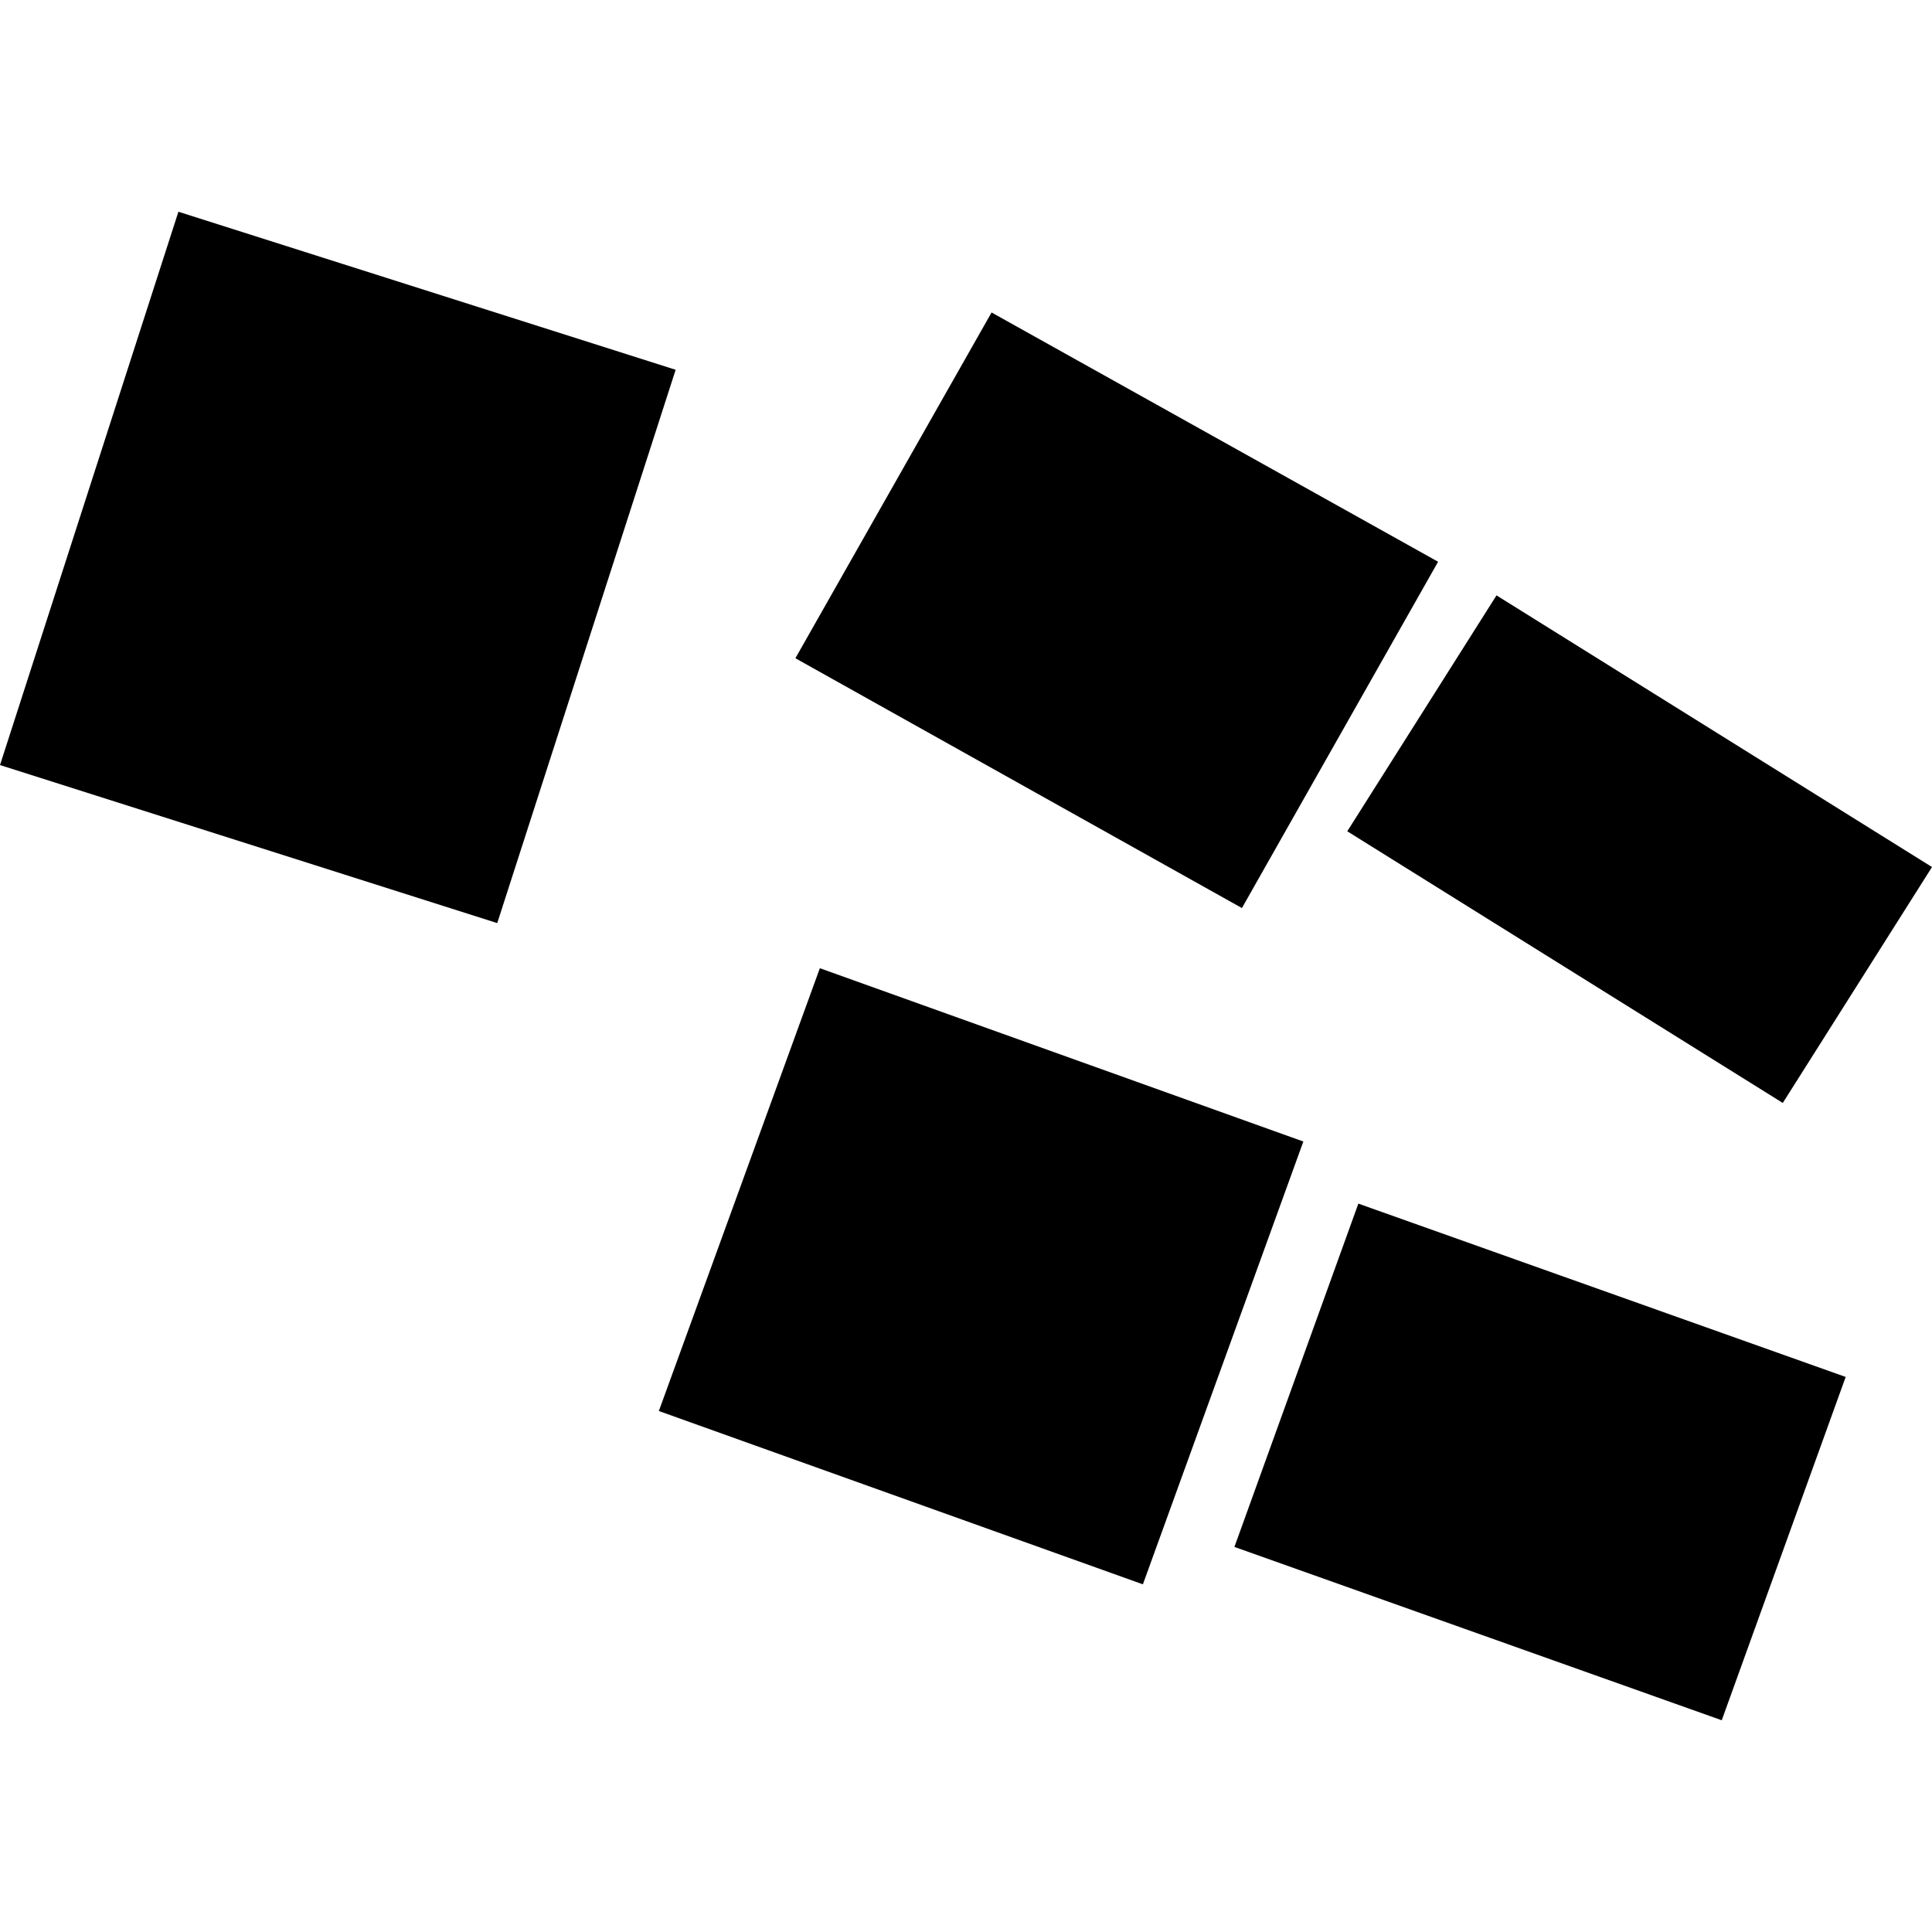
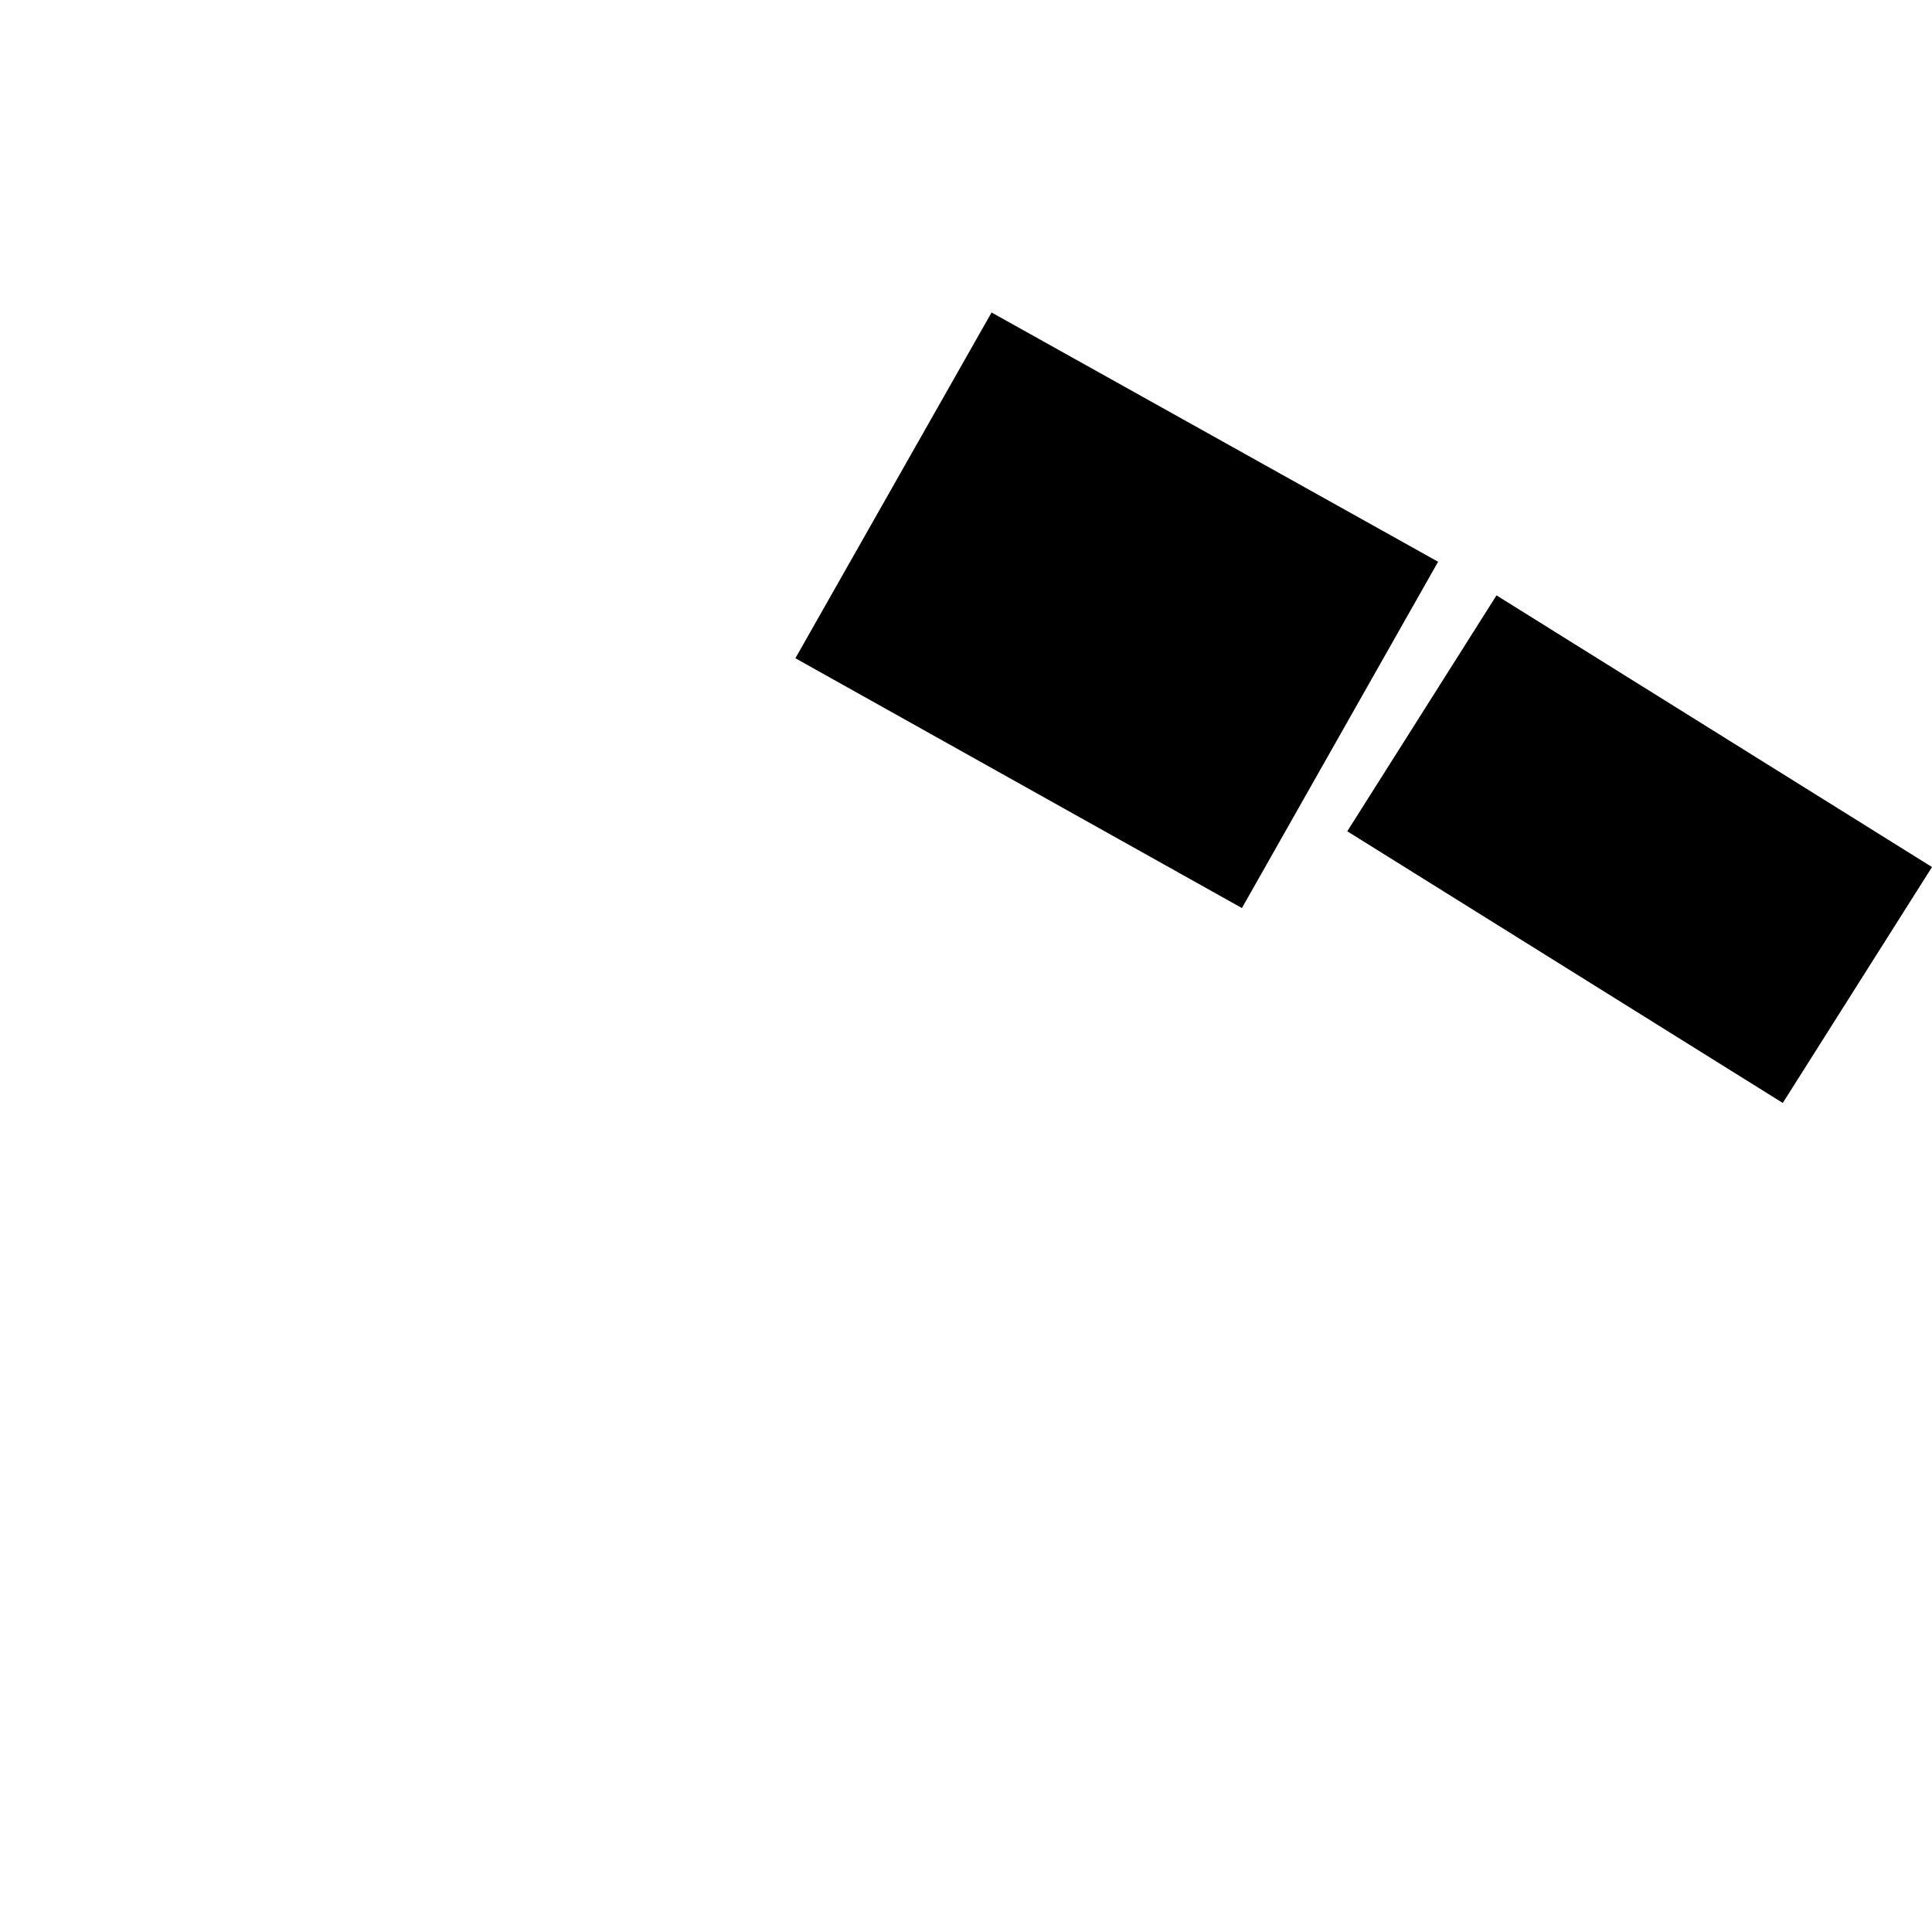
<svg xmlns="http://www.w3.org/2000/svg" height="288pt" version="1.1" viewBox="0 0 288 288" width="288pt">
  <defs>
    <style type="text/css">
*{stroke-linecap:butt;stroke-linejoin:round;}
  </style>
  </defs>
  <g id="figure_1">
    <g id="patch_1">
-       <path d="M 0 288  L 288 288  L 288 0  L 0 0  z " style="fill:none;opacity:0;" />
-     </g>
+       </g>
    <g id="axes_1">
      <g id="PatchCollection_1">
-         <path clip-path="url(#pb1c133a138)" d="M 202.488 179.421  L 275.133 205.259  L 256.657 256.436  L 184.012 230.598  L 202.488 179.421  " />
        <path clip-path="url(#pb1c133a138)" d="M 223.081 88.752  L 288 129.249  L 265.756 164.415  L 200.836 123.918  L 223.081 88.752  " />
-         <path clip-path="url(#pb1c133a138)" d="M 122.214 144.33  L 194.288 170.165  L 170.369 236.174  L 98.214 210.338  L 122.214 144.33  " />
-         <path clip-path="url(#pb1c133a138)" d="M 100.717 55.123  L 74.122 137.606  L -0 114.047  L 26.595 31.564  L 100.717 55.123  " />
        <path clip-path="url(#pb1c133a138)" d="M 118.568 98.123  L 147.811 46.581  L 214.374 83.739  L 185.131 135.362  L 118.568 98.123  " />
      </g>
    </g>
  </g>
  <defs>
    <clipPath id="pb1c133a138">
      <rect height="224.872" width="288" x="0" y="31.564" />
    </clipPath>
  </defs>
</svg>